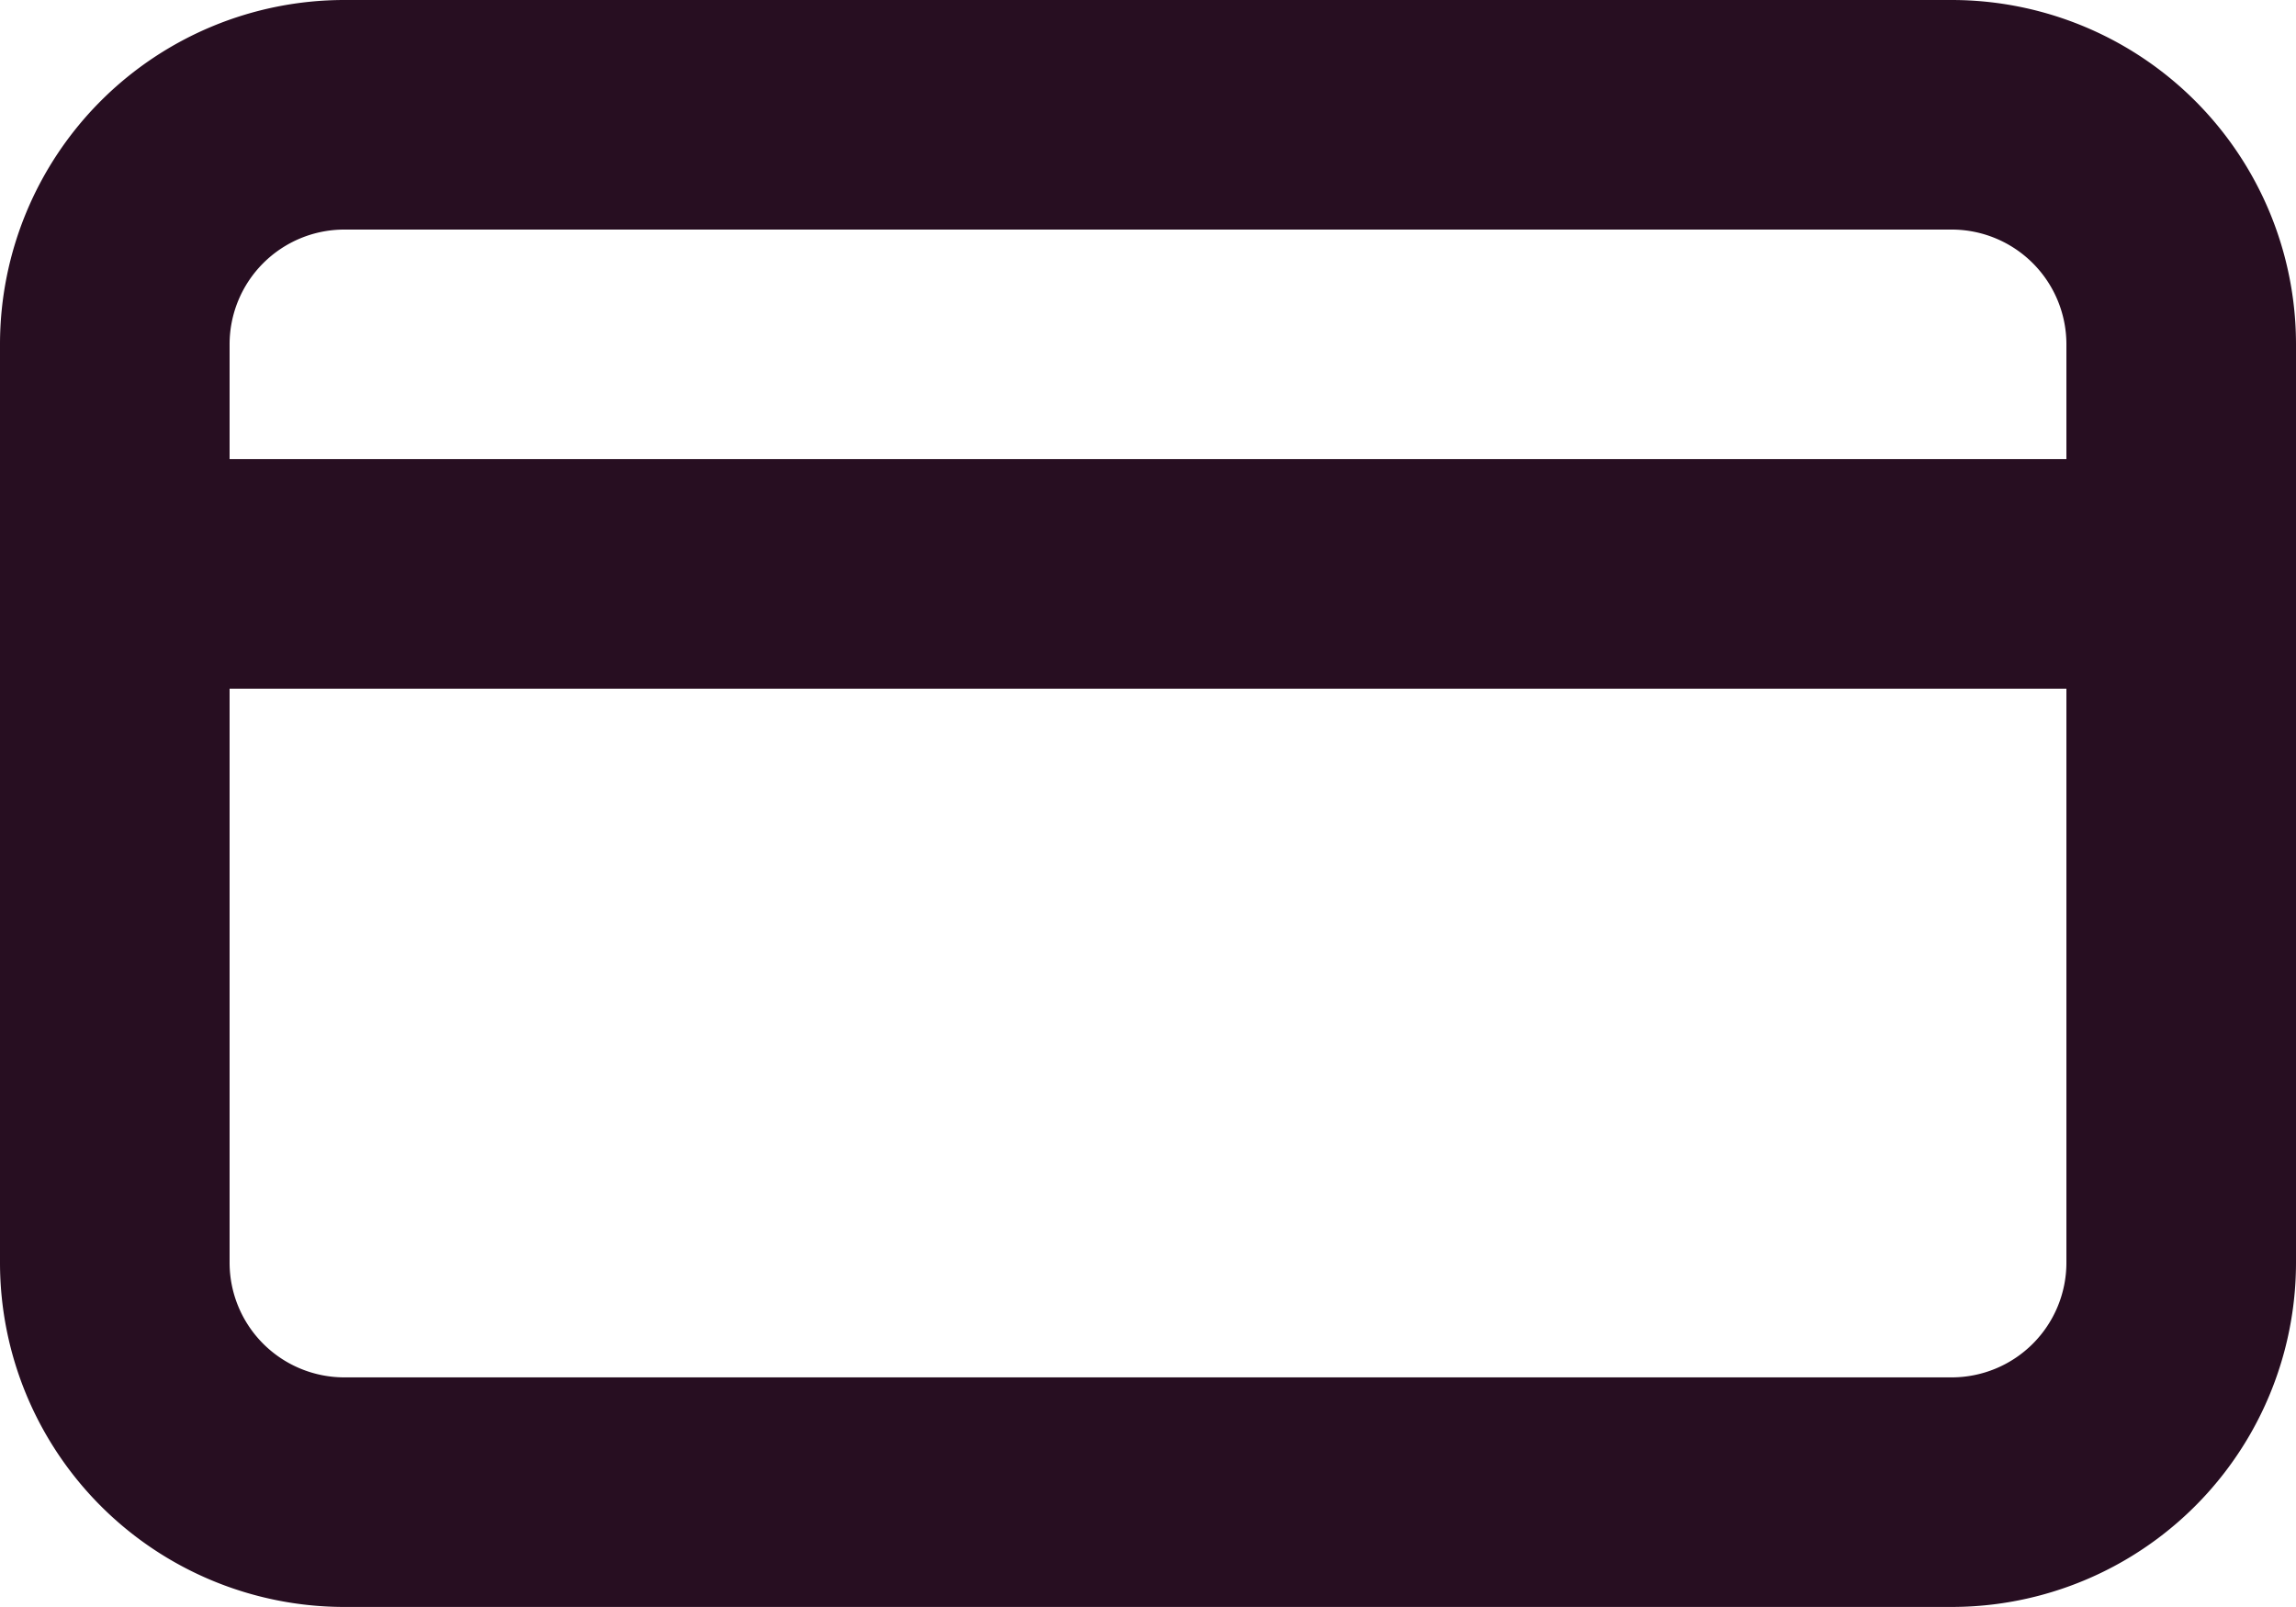
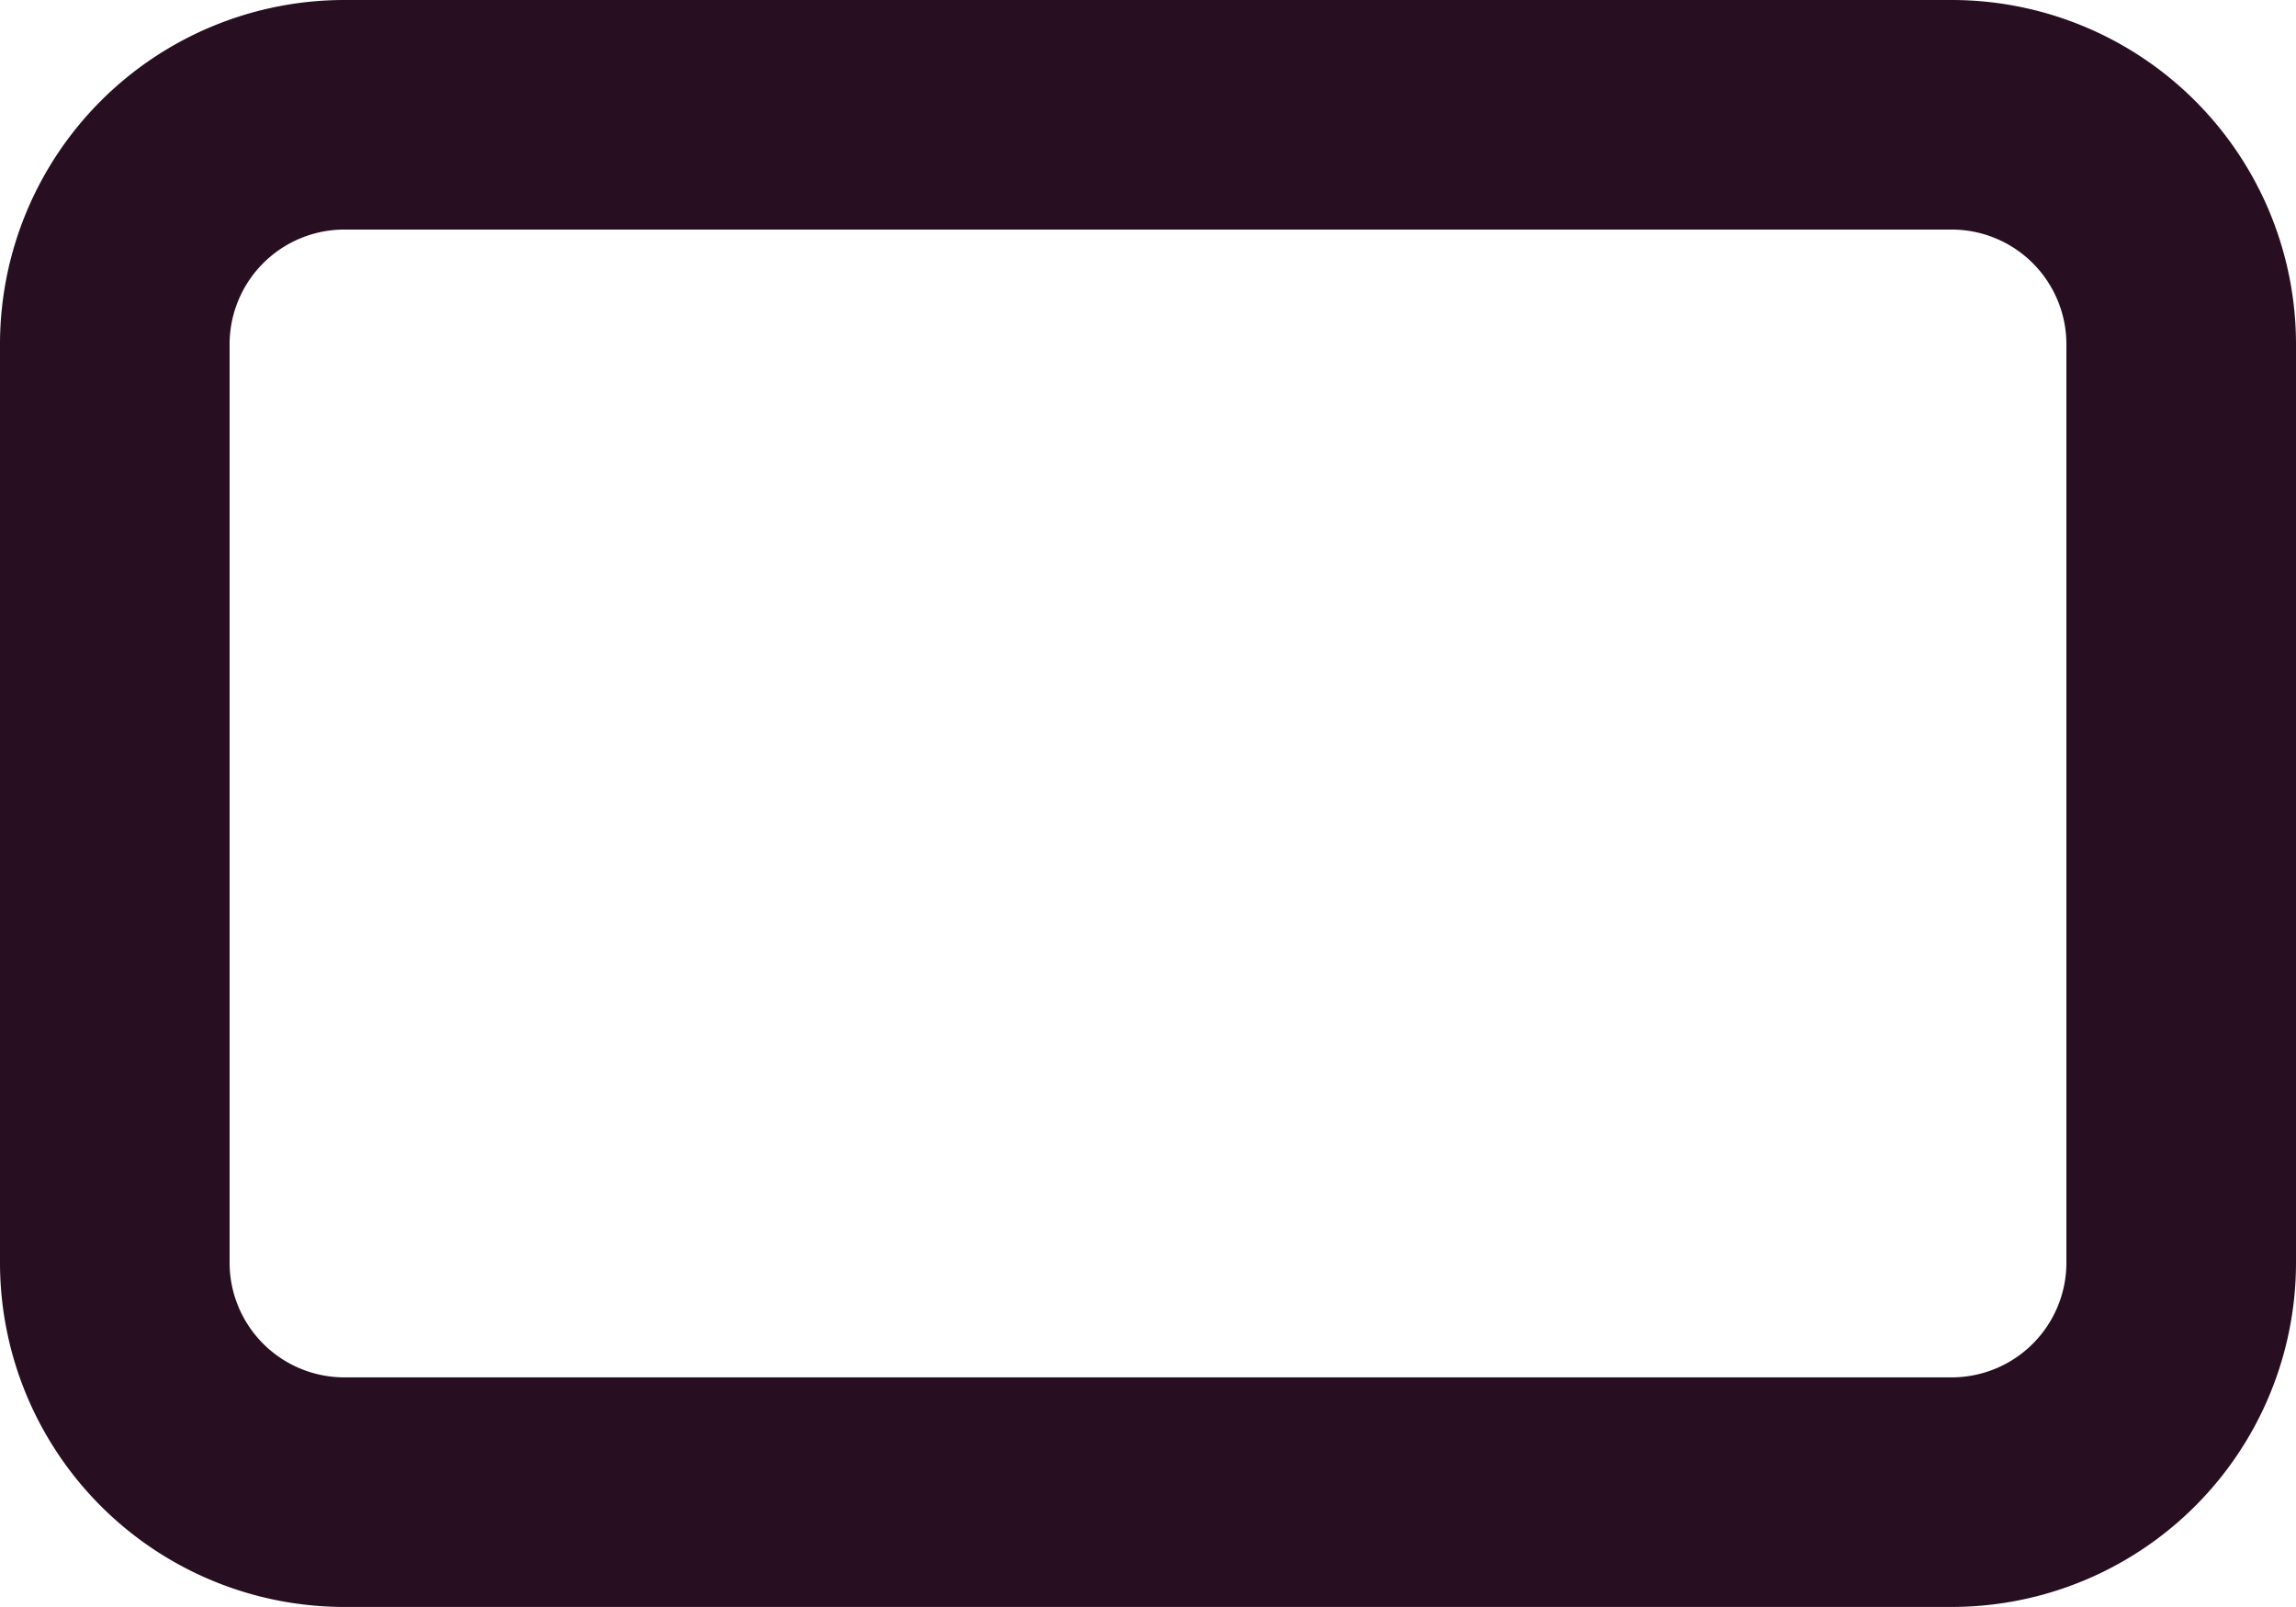
<svg xmlns="http://www.w3.org/2000/svg" id="Icon_card" width="26.461" height="18.522" viewBox="0 0 26.461 18.522">
  <path id="Path_98924" data-name="Path 98924" d="M2,7.969A3.969,3.969,0,0,1,5.969,4H24.492a3.969,3.969,0,0,1,3.969,3.969V18.553a3.969,3.969,0,0,1-3.969,3.969H5.969A3.969,3.969,0,0,1,2,18.553ZM5.969,6.646A1.323,1.323,0,0,0,4.646,7.969V18.553a1.323,1.323,0,0,0,1.323,1.323H24.492a1.323,1.323,0,0,0,1.323-1.323V7.969a1.323,1.323,0,0,0-1.323-1.323Z" transform="translate(-2 -4)" fill="#270e21" fill-rule="evenodd" />
-   <path id="Path_98925" data-name="Path 98925" d="M26.815,10.646H3V8H26.815Z" transform="translate(-1.677 -2.708)" fill="#270e21" fill-rule="evenodd" />
</svg>